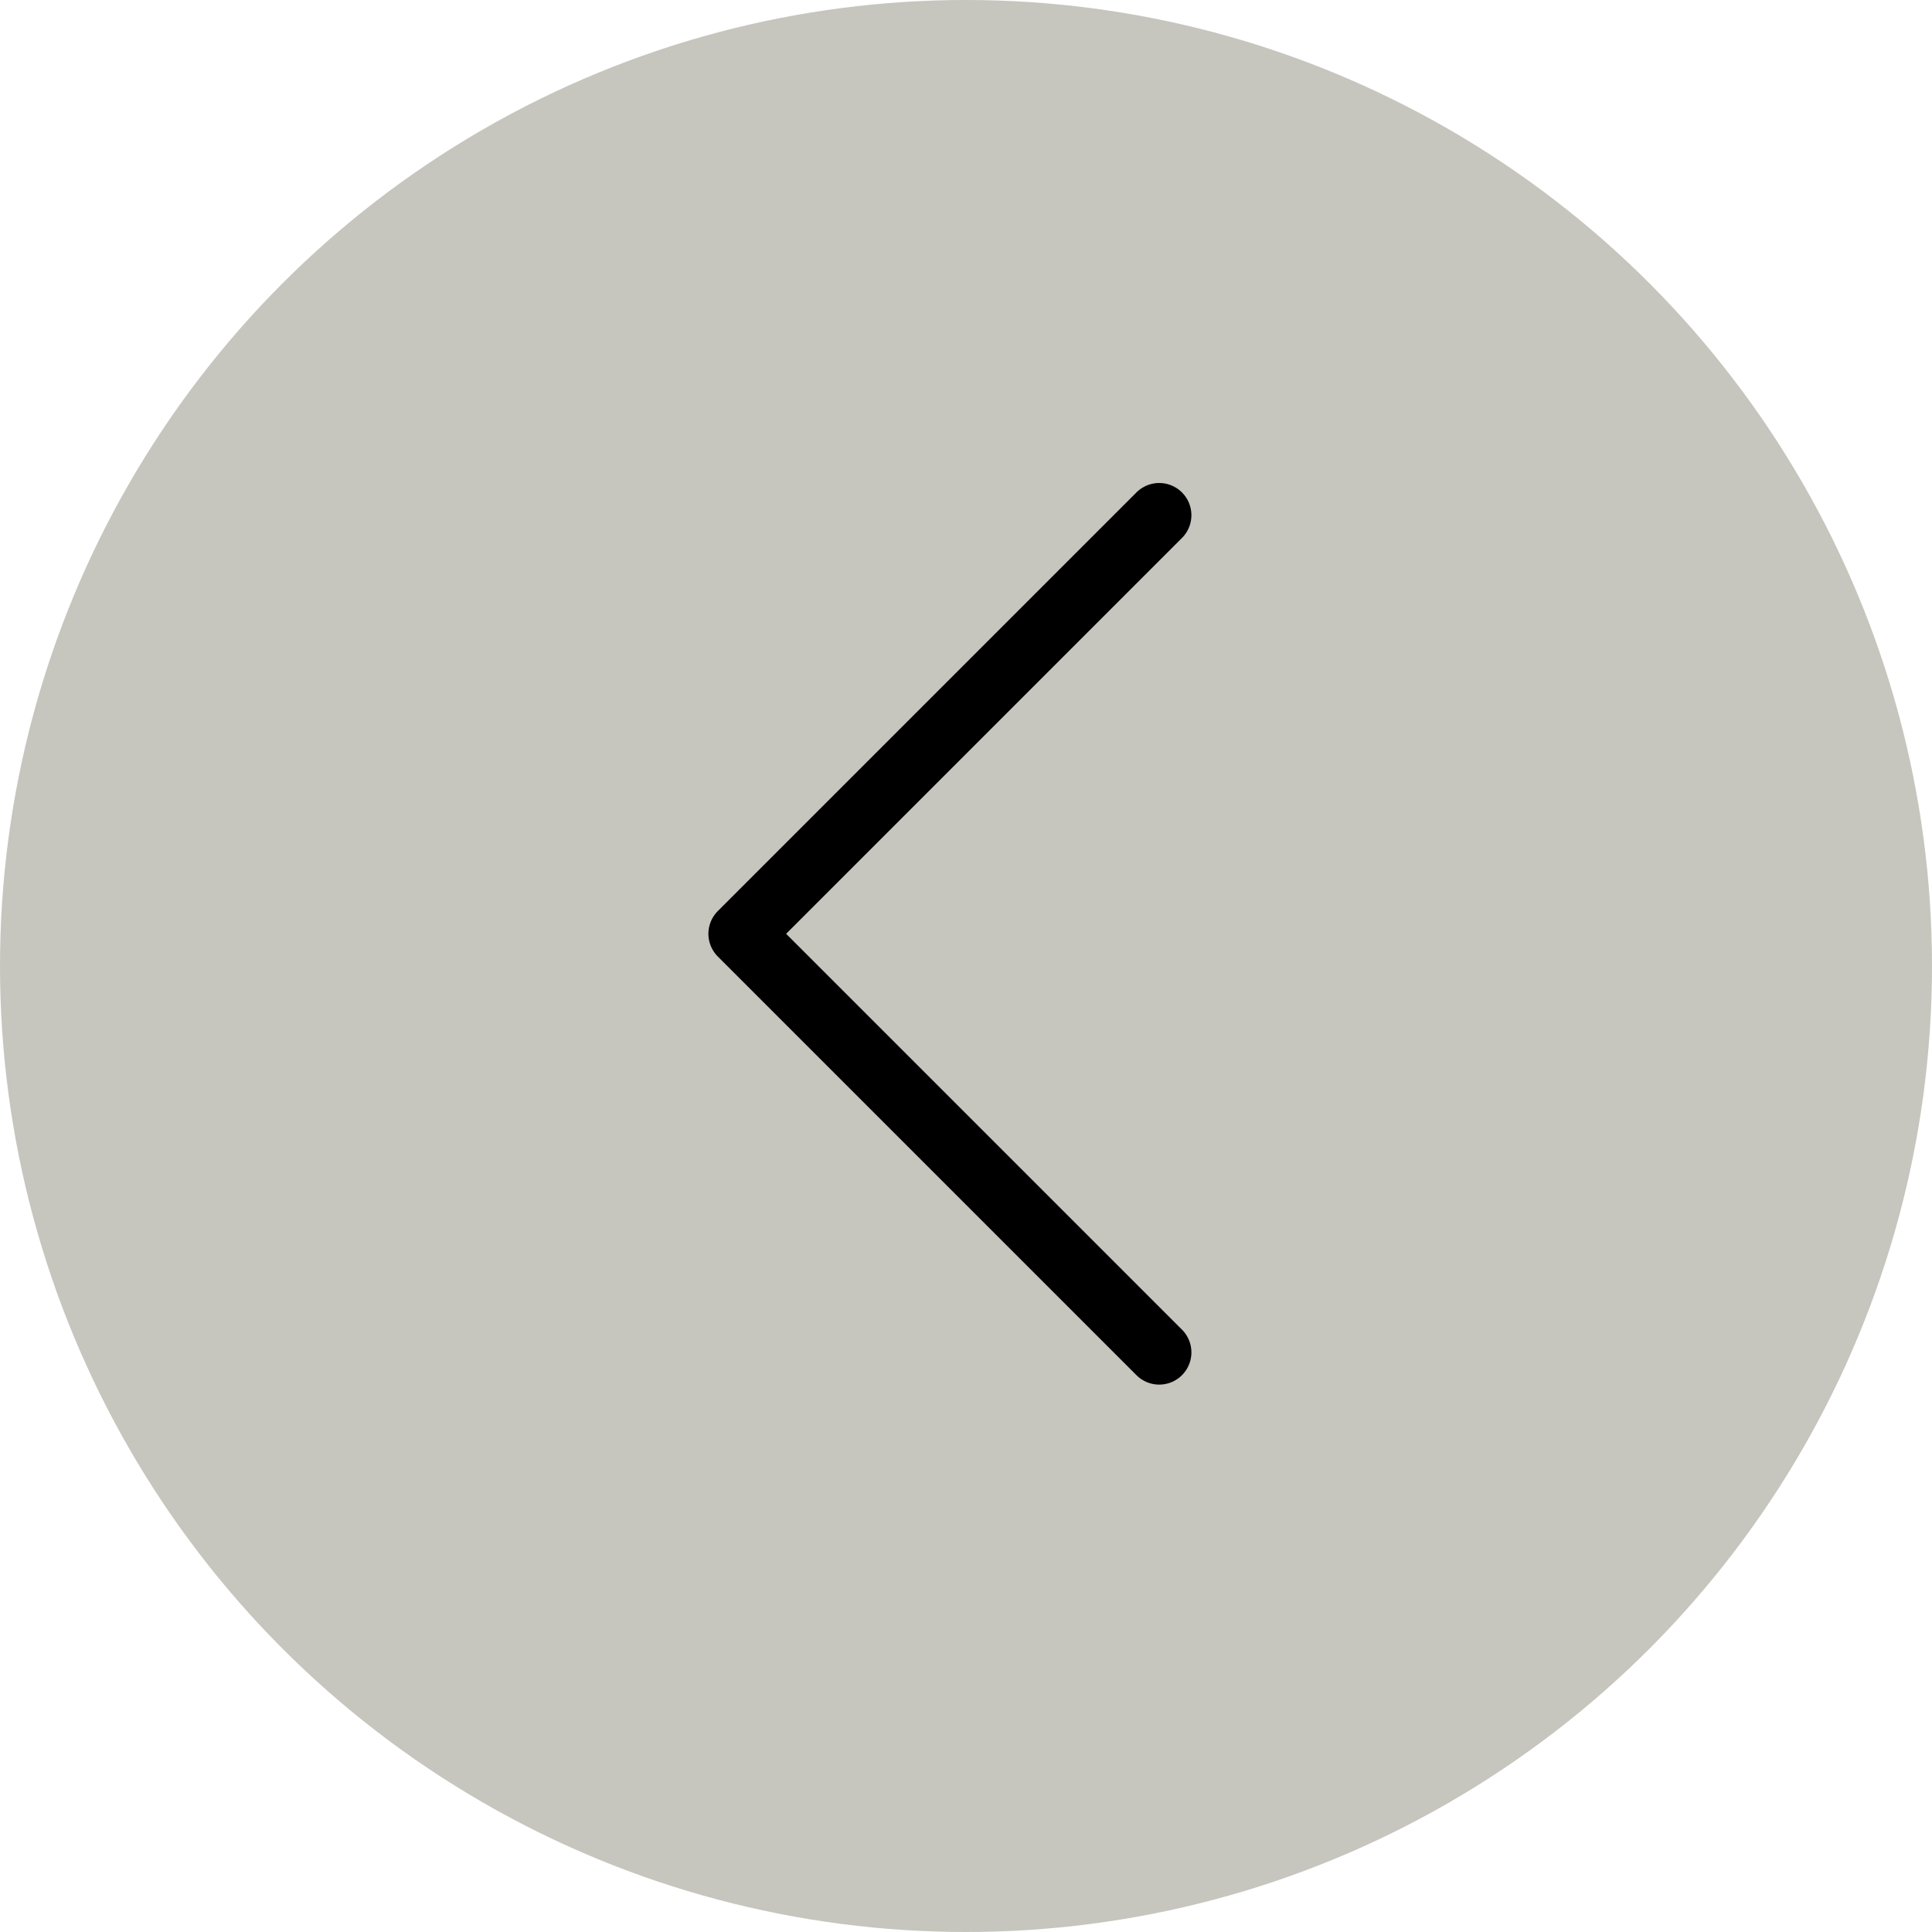
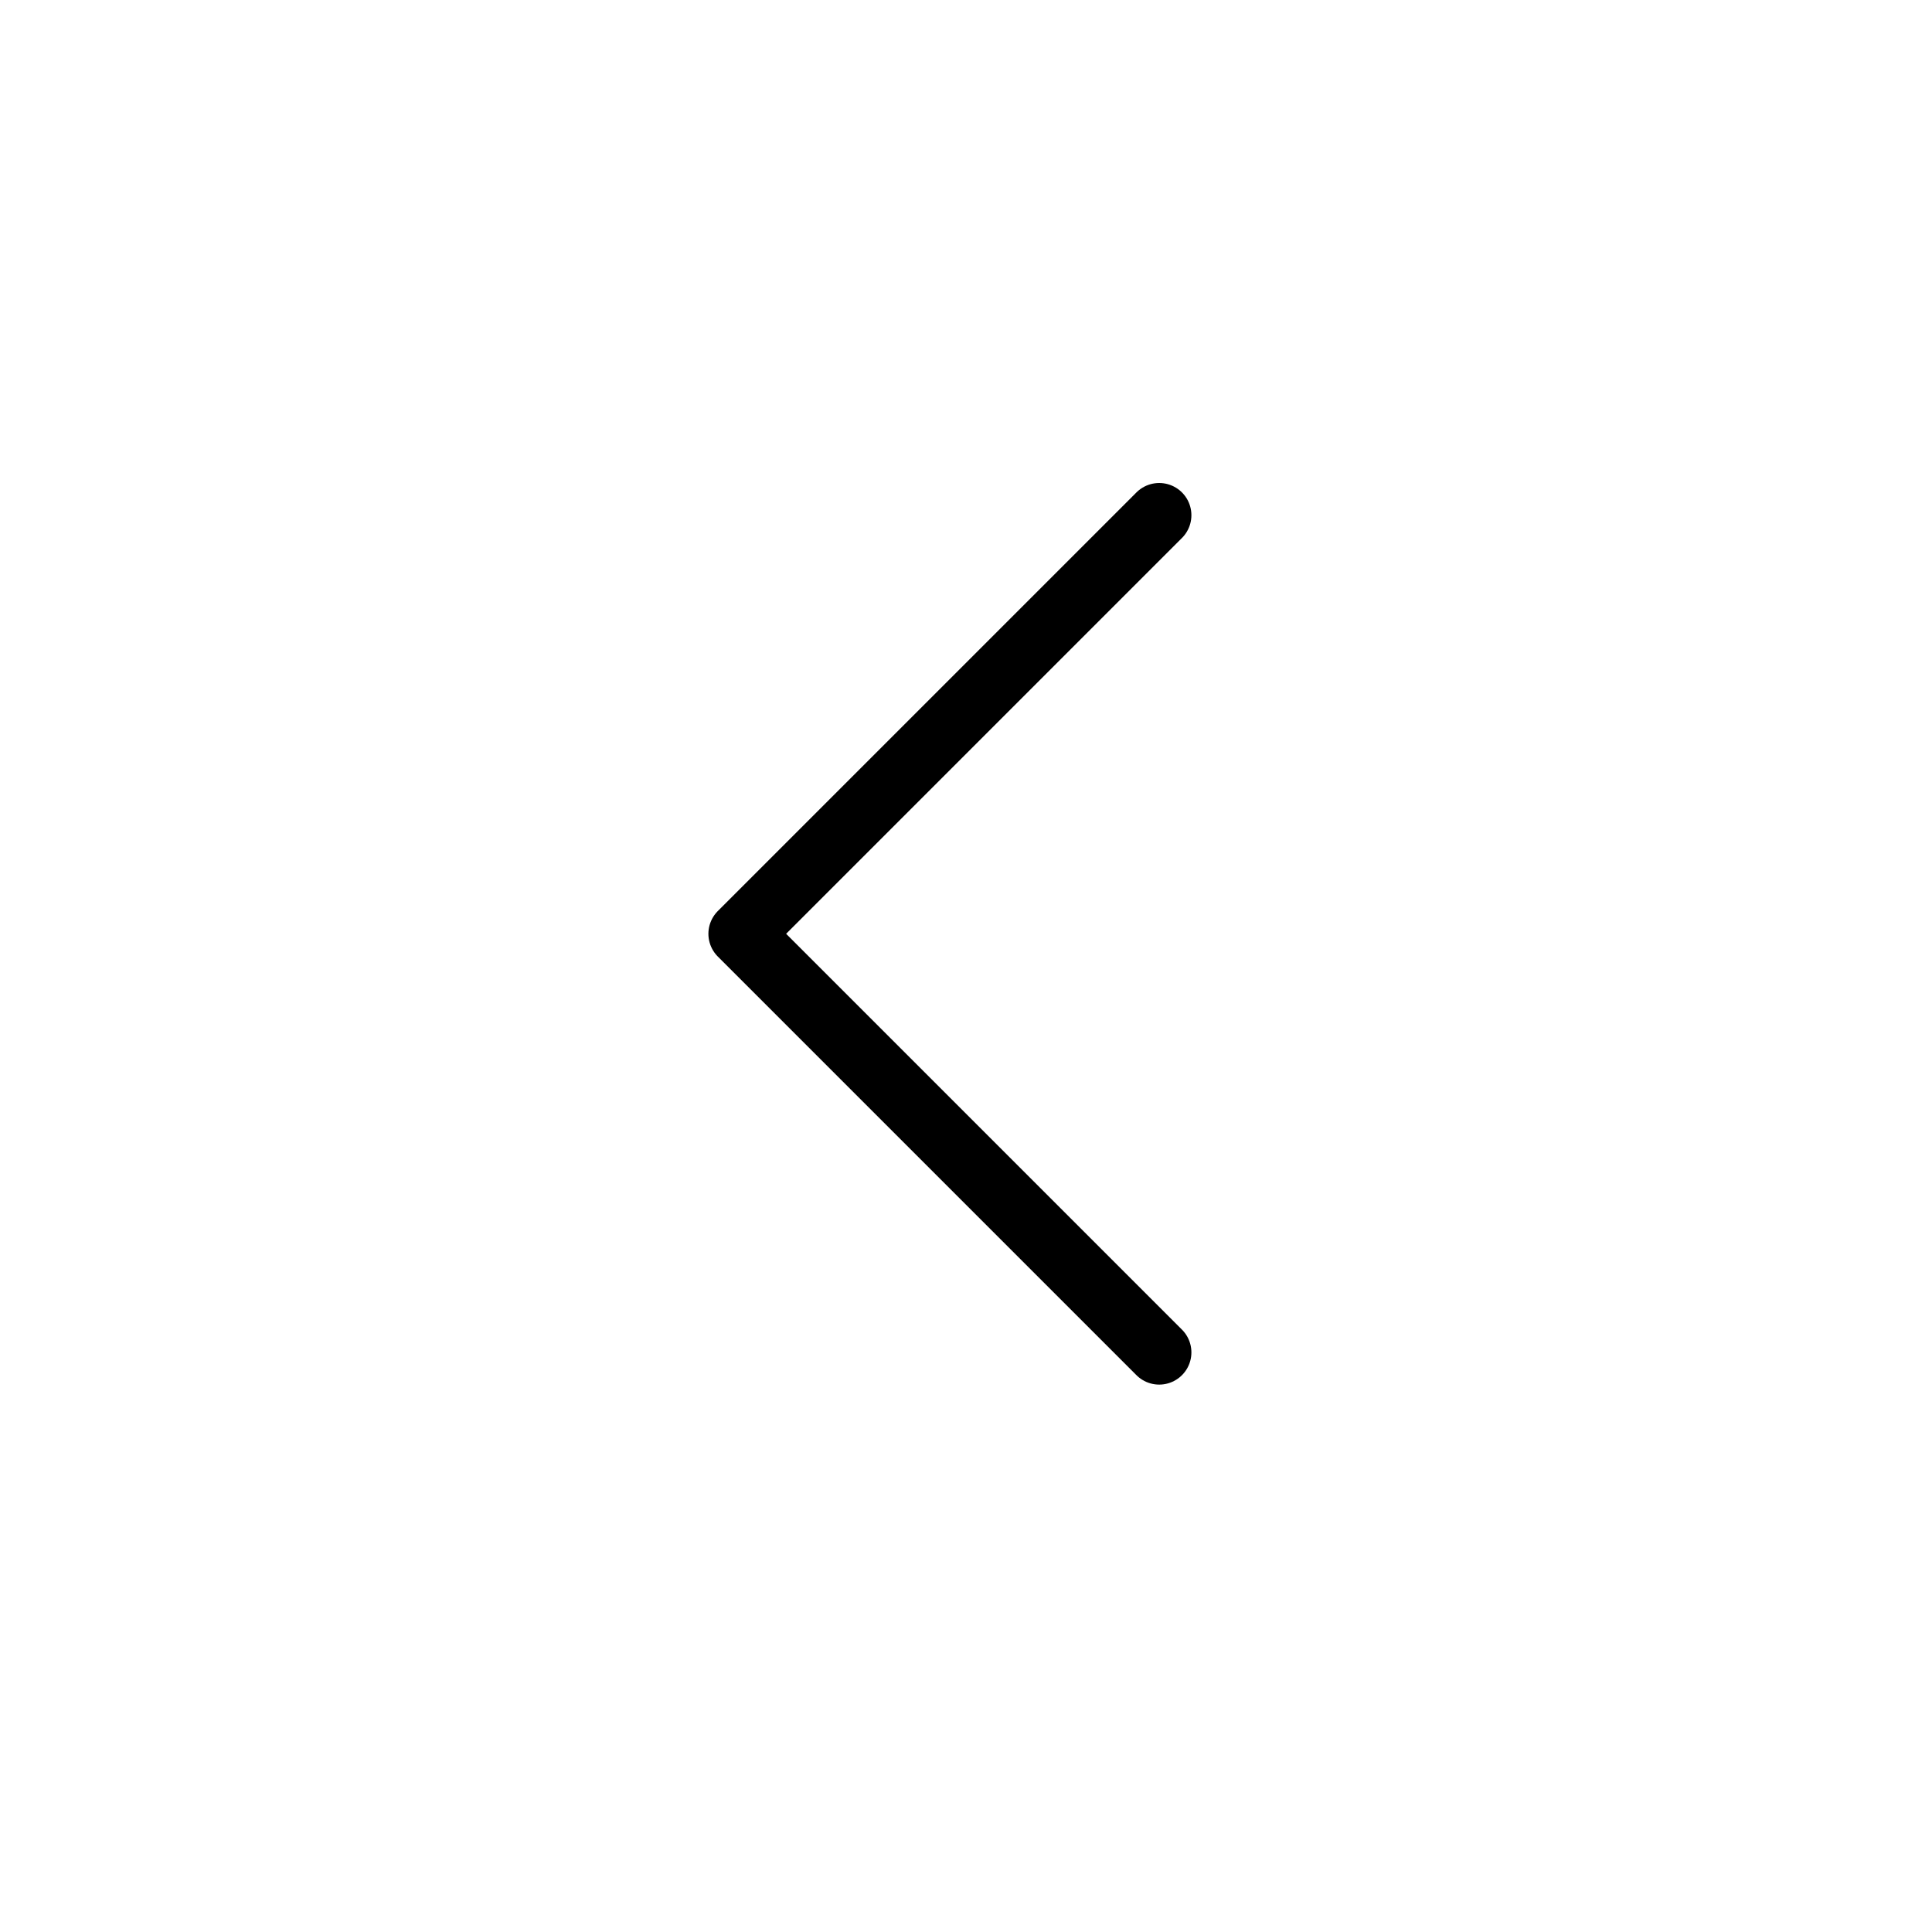
<svg xmlns="http://www.w3.org/2000/svg" width="30" height="30" viewBox="0 0 30 30" fill="none">
-   <circle cx="15" cy="15" r="15" transform="rotate(-180 15 15)" fill="#A09E93" fill-opacity="0.6" />
  <path d="M18 21L11.5 14.5L18 8" stroke="black" stroke-linecap="round" stroke-linejoin="round" />
</svg>